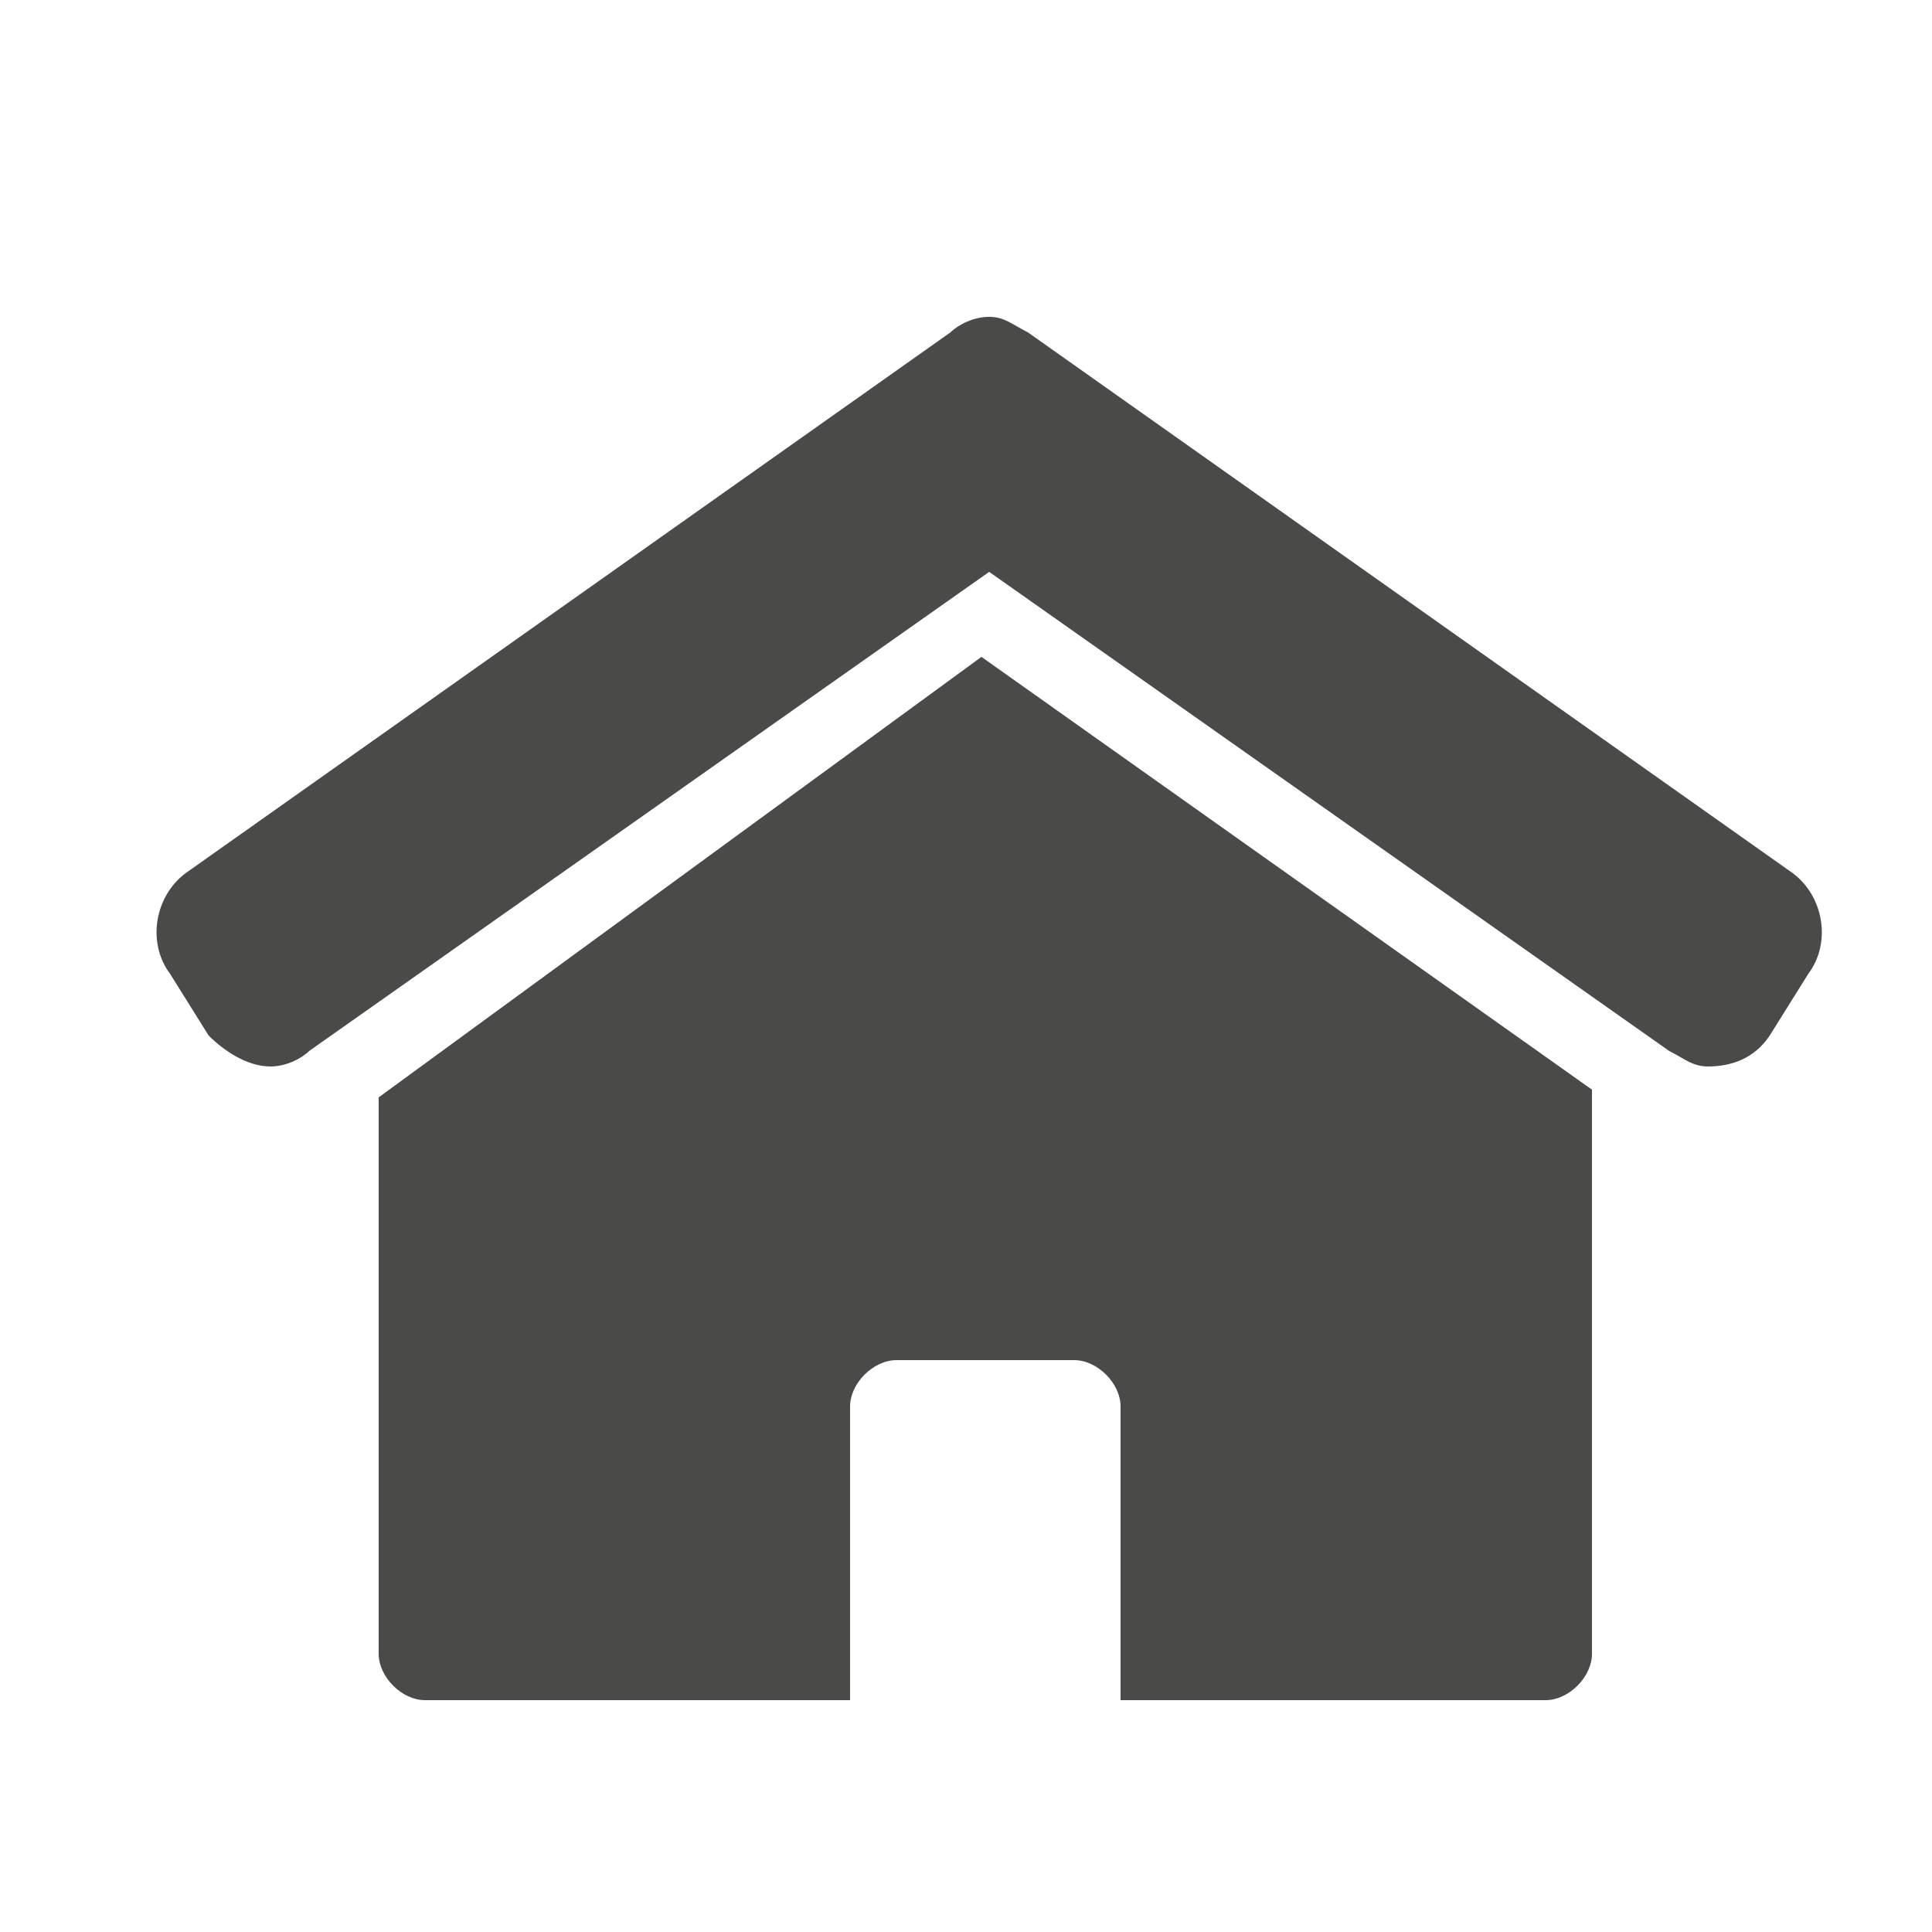
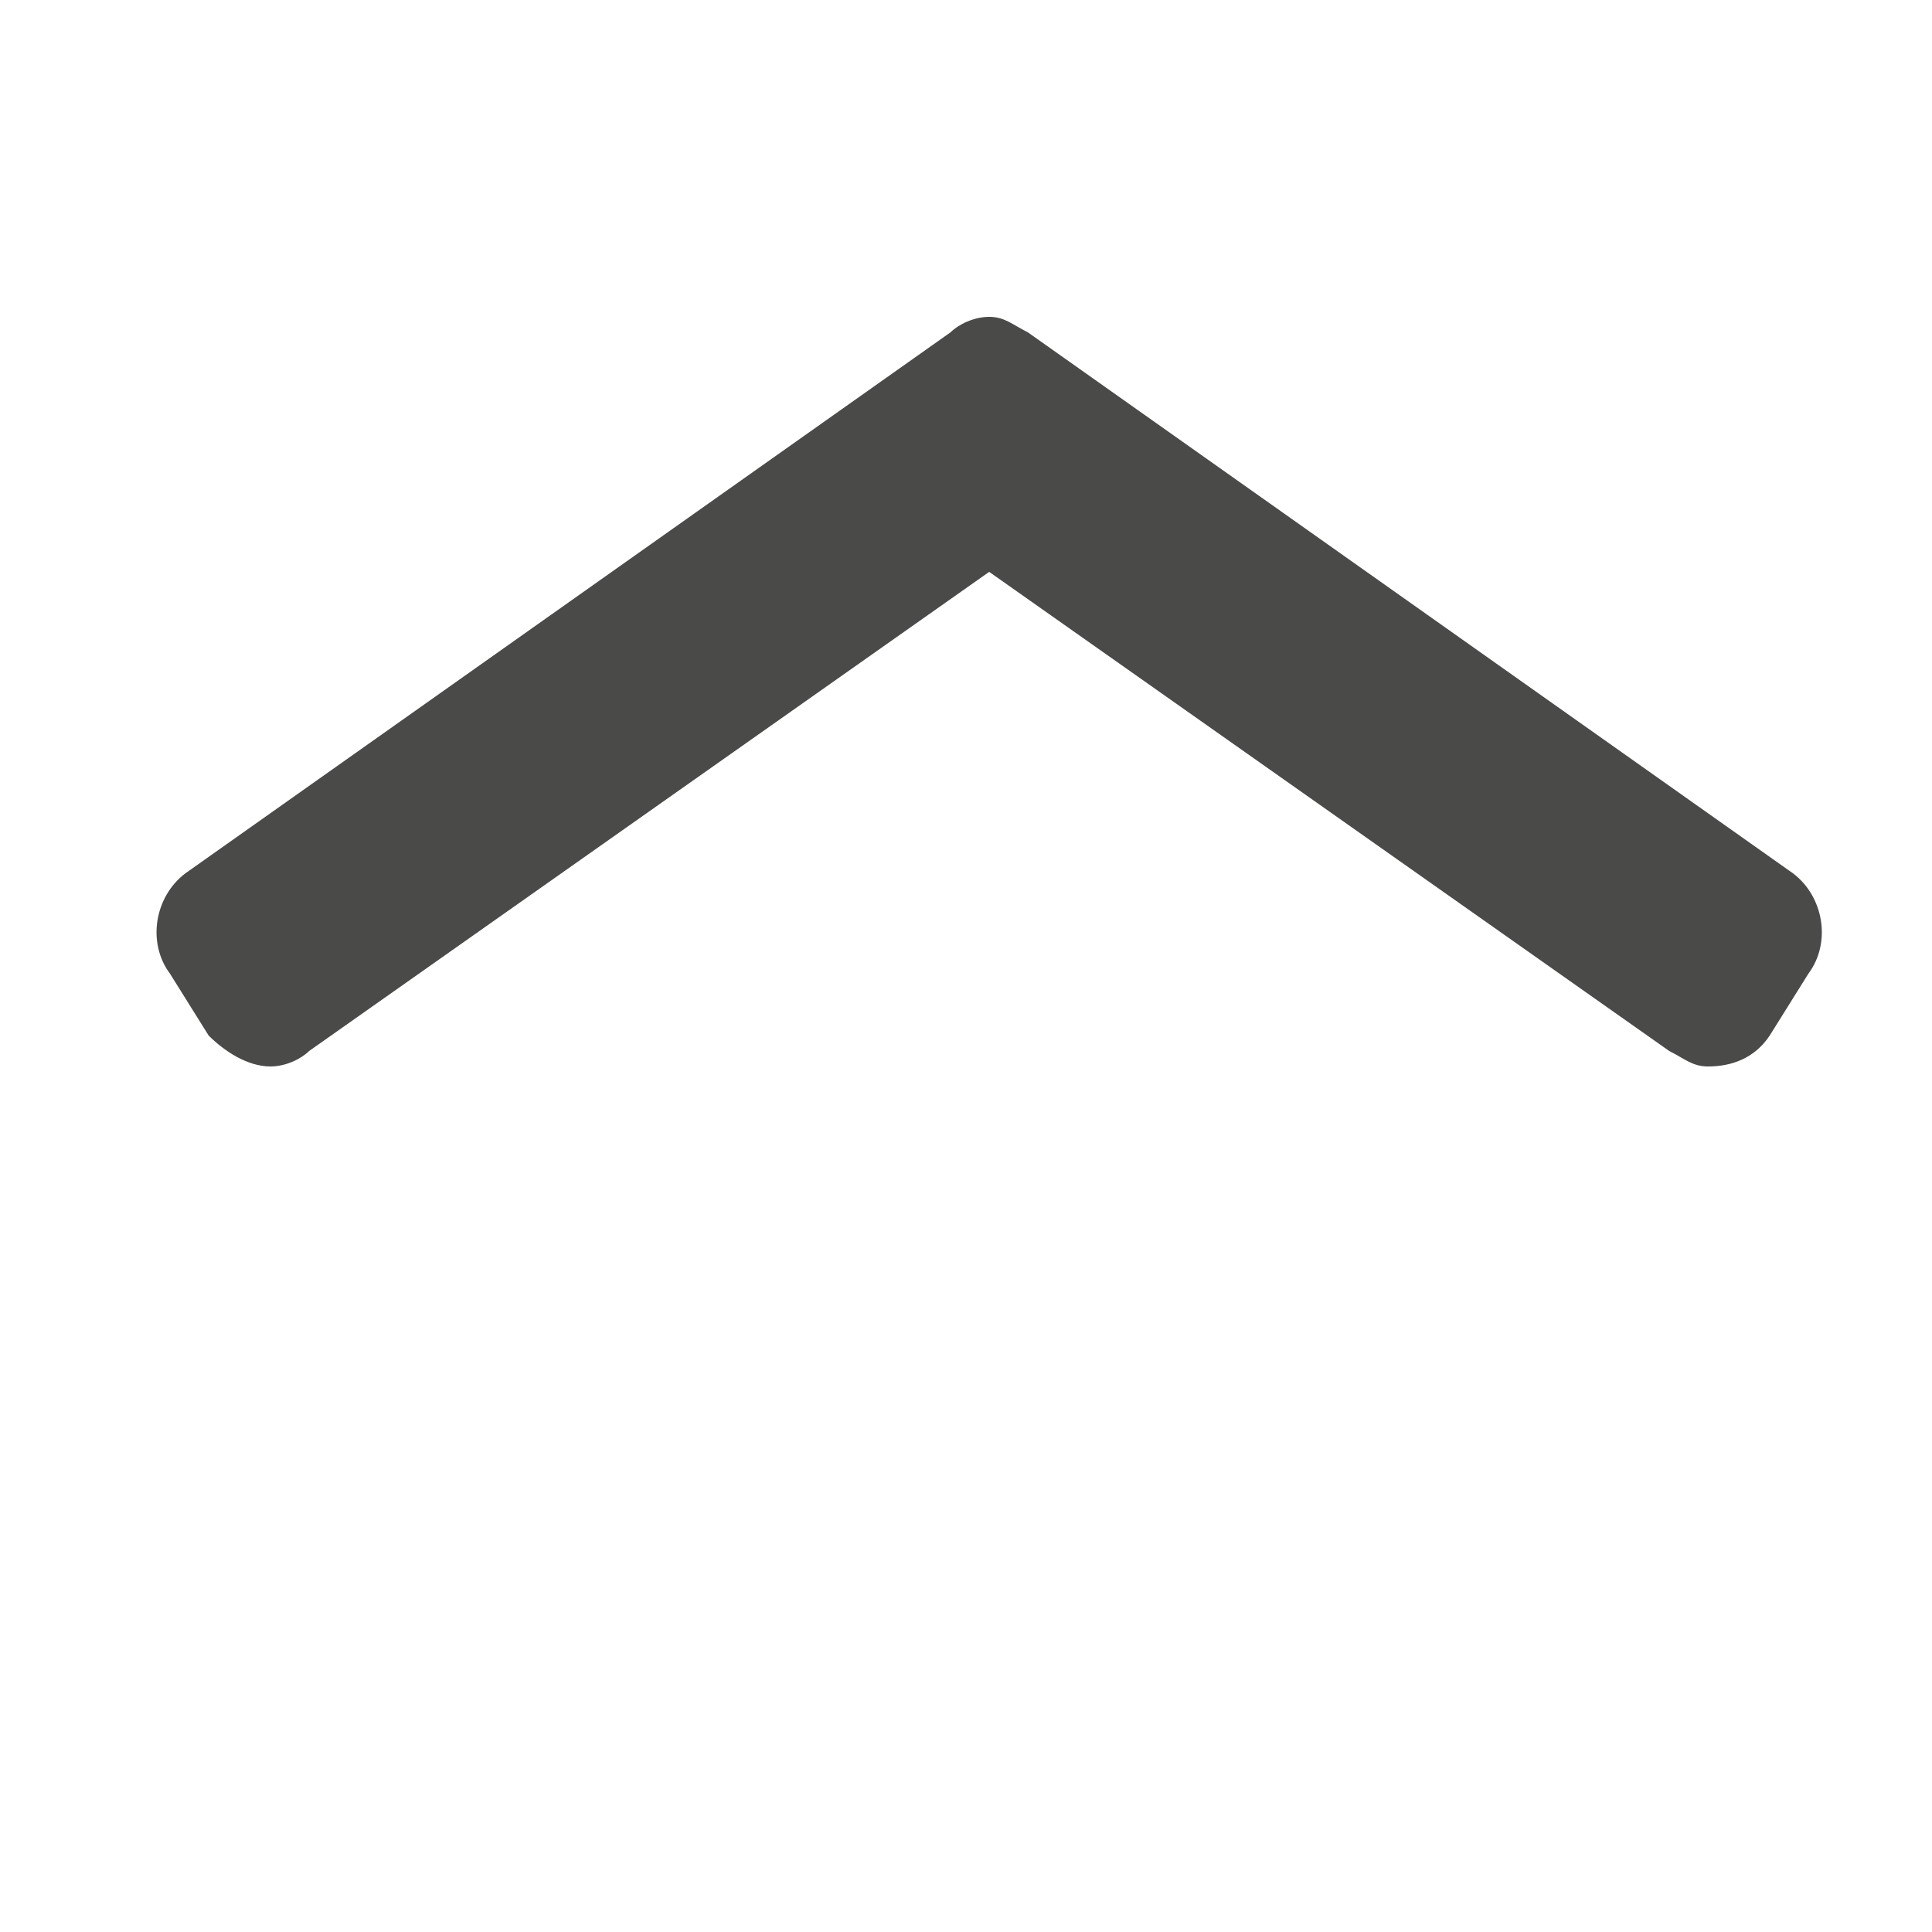
<svg xmlns="http://www.w3.org/2000/svg" version="1.1" id="Laag_1" x="0px" y="0px" viewBox="0 0 25 25" style="enable-background:new 0 0 25 25;" xml:space="preserve">
  <style type="text/css">
	.st0{fill:none;}
	.st1{fill:#4A4A49;}
	.st2{stroke:#000000;stroke-width:0.5;stroke-miterlimit:10;}
	.st3{stroke:#000000;stroke-width:2;stroke-linecap:round;stroke-linejoin:round;stroke-miterlimit:10;}
	.st4{fill:#FFFFFF;}
	.st5{fill:none;stroke:#4A4A49;stroke-width:0.75;stroke-miterlimit:10;}
	.st6{fill:none;stroke:#FFFFFF;stroke-width:0.5;stroke-miterlimit:10;}
	.st7{fill:#4A4A49;stroke:#4A4A49;stroke-width:1.082;stroke-linecap:round;stroke-linejoin:round;stroke-miterlimit:10;}
	.st8{fill:none;stroke:#4A4A49;stroke-linecap:round;stroke-miterlimit:10;}
	.st9{fill:#4A4A49;stroke:#4A4A49;stroke-width:0.75;stroke-miterlimit:10;}
	.st10{fill:none;stroke:#4A4A49;stroke-miterlimit:10;}
	.st11{fill:none;stroke:#4A4A49;stroke-width:1.5;stroke-linecap:round;stroke-linejoin:round;stroke-miterlimit:10;}
	.st12{fill:#4A4A49;stroke:#4A4A49;stroke-width:1.522;stroke-linecap:round;stroke-linejoin:round;stroke-miterlimit:10;}
	.st13{fill:none;stroke:#4A4A49;stroke-width:0.698;stroke-miterlimit:10;}
	.st14{fill:#4A4A49;stroke:#4A4A49;stroke-width:0.698;stroke-miterlimit:10;}
</style>
  <g>
    <path class="st1" d="M23.2,11.3l-9.9-7c-0.2-0.1-0.3-0.2-0.5-0.2c-0.2,0-0.4,0.1-0.5,0.2l-9.9,7c-0.4,0.3-0.5,0.9-0.2,1.3l0.5,0.8   c0.2,0.2,0.5,0.4,0.8,0.4c0.2,0,0.4-0.1,0.5-0.2l8.8-6.2l8.8,6.2c0.2,0.1,0.3,0.2,0.5,0.2c0.3,0,0.6-0.1,0.8-0.4l0.5-0.8   C23.7,12.2,23.6,11.6,23.2,11.3z M3.1,13.4C3.1,13.4,3.2,13.4,3.1,13.4C3.2,13.4,3.1,13.4,3.1,13.4z M3.4,13.4   C3.4,13.4,3.4,13.4,3.4,13.4C3.4,13.4,3.4,13.4,3.4,13.4C3.4,13.4,3.4,13.4,3.4,13.4z M22.1,13.4C22.1,13.4,22.2,13.4,22.1,13.4   C22.2,13.4,22.2,13.4,22.1,13.4C22.1,13.4,22.1,13.4,22.1,13.4z M22.4,13.4C22.4,13.4,22.4,13.4,22.4,13.4   C22.4,13.4,22.4,13.4,22.4,13.4z" />
-     <path class="st1" d="M4.9,14.2v2.1h0v5.1c0,0.3,0.3,0.6,0.6,0.6H11v-3.8c0-0.3,0.3-0.6,0.6-0.6h2.3c0.3,0,0.6,0.3,0.6,0.6V22H20   c0.3,0,0.6-0.3,0.6-0.6v-4.9h0v-2.4l-7.9-5.6L4.9,14.2z" />
  </g>
</svg>